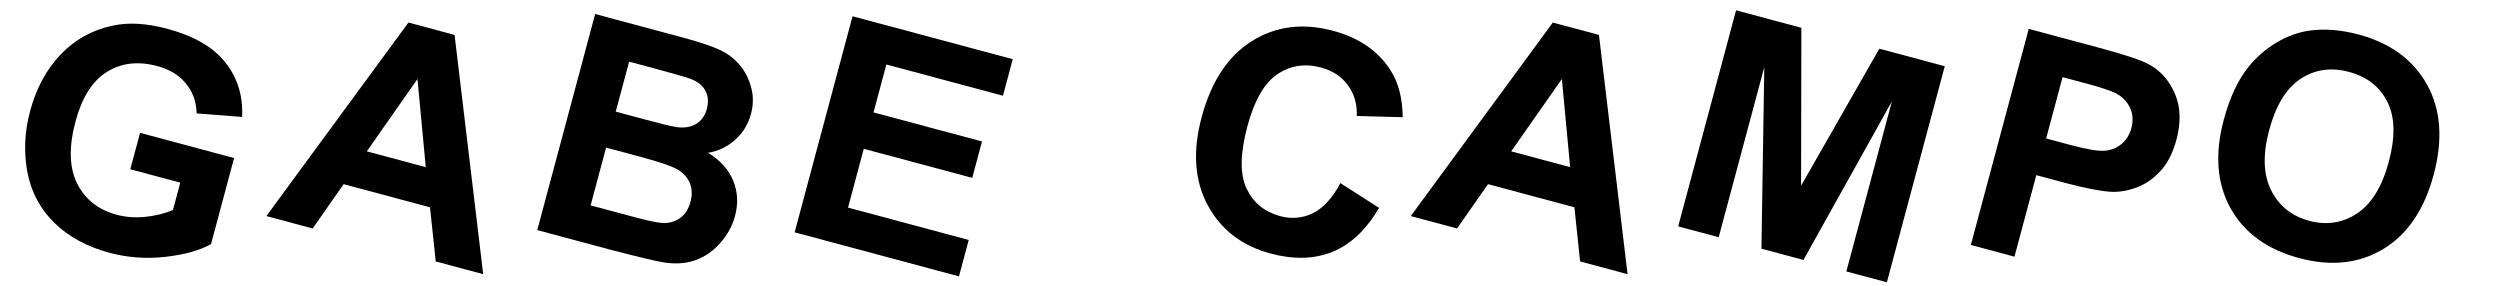
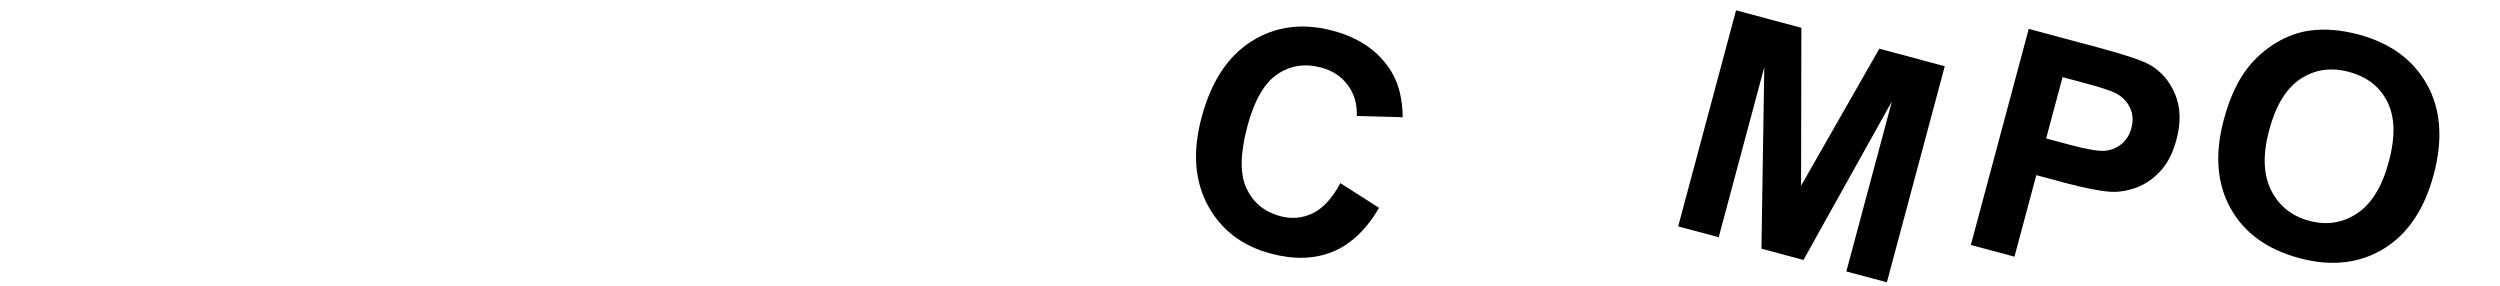
<svg xmlns="http://www.w3.org/2000/svg" width="192" height="22" viewBox="0 0 192 22" fill="none">
  <path d="M151.36 18.814L155.807 2.22L161.183 3.66C163.221 4.206 164.527 4.645 165.101 4.977C165.985 5.481 166.636 6.238 167.053 7.247C167.472 8.249 167.504 9.41 167.15 10.731C166.878 11.75 166.463 12.557 165.907 13.152C165.352 13.747 164.733 14.168 164.053 14.414C163.381 14.655 162.734 14.76 162.111 14.731C161.269 14.675 160.089 14.444 158.573 14.037L156.388 13.452L154.711 19.712L151.36 18.814ZM158.405 5.925L157.143 10.634L158.977 11.125C160.298 11.479 161.204 11.629 161.696 11.574C162.187 11.52 162.607 11.341 162.955 11.038C163.311 10.737 163.554 10.342 163.686 9.851C163.848 9.247 163.804 8.702 163.554 8.214C163.305 7.727 162.921 7.361 162.404 7.118C162.025 6.935 161.231 6.682 160.024 6.358L158.405 5.925Z" fill="black" />
  <path d="M128.884 17.386L133.33 0.792L138.345 2.136L138.323 14.262L144.333 3.74L149.358 5.087L144.912 21.681L141.799 20.847L145.299 7.784L138.505 19.964L135.279 19.1L135.497 5.158L131.996 18.22L128.884 17.386Z" fill="black" />
-   <path d="M124.997 21.056L121.353 20.079L120.914 15.922L114.28 14.144L111.901 17.547L108.347 16.594L119.256 1.732L122.799 2.681L124.997 21.056ZM120.588 12.838L119.951 6.067L116.06 11.624L120.588 12.838Z" fill="black" />
  <path d="M102.94 14.064L105.913 15.964C104.929 17.642 103.738 18.767 102.339 19.338C100.95 19.904 99.365 19.949 97.584 19.471C95.381 18.881 93.771 17.645 92.755 15.763C91.74 13.874 91.583 11.623 92.283 9.012C93.023 6.25 94.31 4.298 96.145 3.156C97.981 2.007 100.062 1.743 102.386 2.366C104.416 2.91 105.904 3.951 106.851 5.491C107.415 6.403 107.708 7.573 107.73 9.002L104.201 8.906C104.235 7.993 104.006 7.204 103.513 6.538C103.027 5.874 102.34 5.423 101.449 5.184C100.219 4.855 99.101 5.028 98.095 5.705C97.096 6.383 96.332 7.711 95.802 9.688C95.24 11.786 95.217 13.382 95.733 14.474C96.249 15.567 97.11 16.275 98.318 16.599C99.208 16.837 100.05 16.759 100.843 16.365C101.636 15.971 102.335 15.204 102.94 14.064Z" fill="black" />
-   <path d="M61.028 17.843L65.475 1.249L77.779 4.546L77.027 7.353L68.073 4.954L67.087 8.633L75.418 10.865L74.669 13.661L66.338 11.429L65.128 15.945L74.398 18.429L73.649 21.225L61.028 17.843Z" fill="black" />
-   <path d="M45.707 1.077L52.34 2.855C53.653 3.206 54.615 3.525 55.227 3.81C55.847 4.089 56.364 4.47 56.776 4.953C57.197 5.438 57.498 6.016 57.682 6.688C57.868 7.353 57.865 8.043 57.673 8.76C57.465 9.537 57.062 10.194 56.466 10.73C55.877 11.268 55.181 11.603 54.377 11.735C55.309 12.3 55.952 13.01 56.305 13.865C56.658 14.72 56.707 15.627 56.45 16.585C56.248 17.34 55.873 18.028 55.327 18.65C54.789 19.266 54.157 19.708 53.431 19.974C52.714 20.235 51.897 20.295 50.98 20.154C50.406 20.065 49.049 19.742 46.909 19.185L41.261 17.672L45.707 1.077ZM48.318 4.737L47.289 8.574L49.485 9.163C50.791 9.512 51.607 9.711 51.934 9.758C52.526 9.844 53.027 9.768 53.439 9.53C53.86 9.287 54.142 8.898 54.286 8.362C54.423 7.849 54.391 7.396 54.189 7.002C53.997 6.602 53.631 6.294 53.09 6.076C52.769 5.95 51.819 5.675 50.242 5.252L48.318 4.737ZM46.549 11.336L45.36 15.773L48.462 16.604C49.669 16.928 50.444 17.099 50.787 17.118C51.309 17.161 51.772 17.05 52.174 16.786C52.586 16.517 52.871 16.087 53.029 15.499C53.162 15.001 53.155 14.546 53.006 14.134C52.858 13.722 52.575 13.375 52.157 13.093C51.746 12.814 50.779 12.47 49.255 12.061L46.549 11.336Z" fill="black" />
-   <path d="M37.109 21.056L33.464 20.079L33.025 15.922L26.392 14.144L24.012 17.547L20.458 16.594L31.368 1.732L34.911 2.681L37.109 21.056ZM32.699 12.838L32.062 6.067L28.171 11.624L32.699 12.838Z" fill="black" />
-   <path d="M10.007 12.999L10.757 10.203L17.978 12.139L16.207 18.749C15.323 19.24 14.144 19.567 12.668 19.73C11.203 19.887 9.787 19.783 8.421 19.417C6.686 18.952 5.27 18.184 4.173 17.114C3.079 16.036 2.388 14.735 2.101 13.21C1.816 11.678 1.887 10.116 2.314 8.524C2.777 6.795 3.551 5.357 4.635 4.208C5.719 3.059 7.056 2.313 8.644 1.97C9.855 1.704 11.254 1.783 12.838 2.208C14.898 2.76 16.389 3.625 17.311 4.802C18.243 5.974 18.671 7.366 18.594 8.979L15.1 8.71C15.084 7.833 14.814 7.073 14.291 6.431C13.777 5.784 13.037 5.331 12.071 5.072C10.607 4.68 9.317 4.831 8.2 5.527C7.091 6.225 6.292 7.487 5.803 9.313C5.275 11.282 5.316 12.879 5.927 14.102C6.539 15.317 7.555 16.115 8.974 16.495C9.675 16.683 10.414 16.736 11.188 16.652C11.972 16.563 12.67 16.39 13.28 16.133L13.845 14.027L10.007 12.999Z" fill="black" />
  <path d="M170.789 9.183C171.242 7.493 171.875 6.142 172.688 5.13C173.292 4.386 174.008 3.765 174.837 3.267C175.673 2.772 176.524 2.466 177.388 2.349C178.539 2.189 179.79 2.289 181.141 2.651C183.586 3.307 185.337 4.589 186.395 6.498C187.46 8.409 187.63 10.715 186.906 13.417C186.189 16.096 184.898 17.998 183.035 19.125C181.175 20.244 179.025 20.477 176.588 19.824C174.12 19.163 172.359 17.886 171.305 15.994C170.253 14.095 170.081 11.824 170.789 9.183ZM174.272 9.995C173.768 11.874 173.82 13.416 174.427 14.622C175.036 15.821 176.008 16.599 177.344 16.957C178.68 17.315 179.902 17.129 181.012 16.399C182.131 15.664 182.948 14.334 183.464 12.409C183.973 10.508 183.935 8.977 183.348 7.817C182.768 6.658 181.788 5.894 180.407 5.524C179.026 5.154 177.786 5.331 176.686 6.056C175.588 6.773 174.783 8.086 174.272 9.995Z" fill="black" />
</svg>